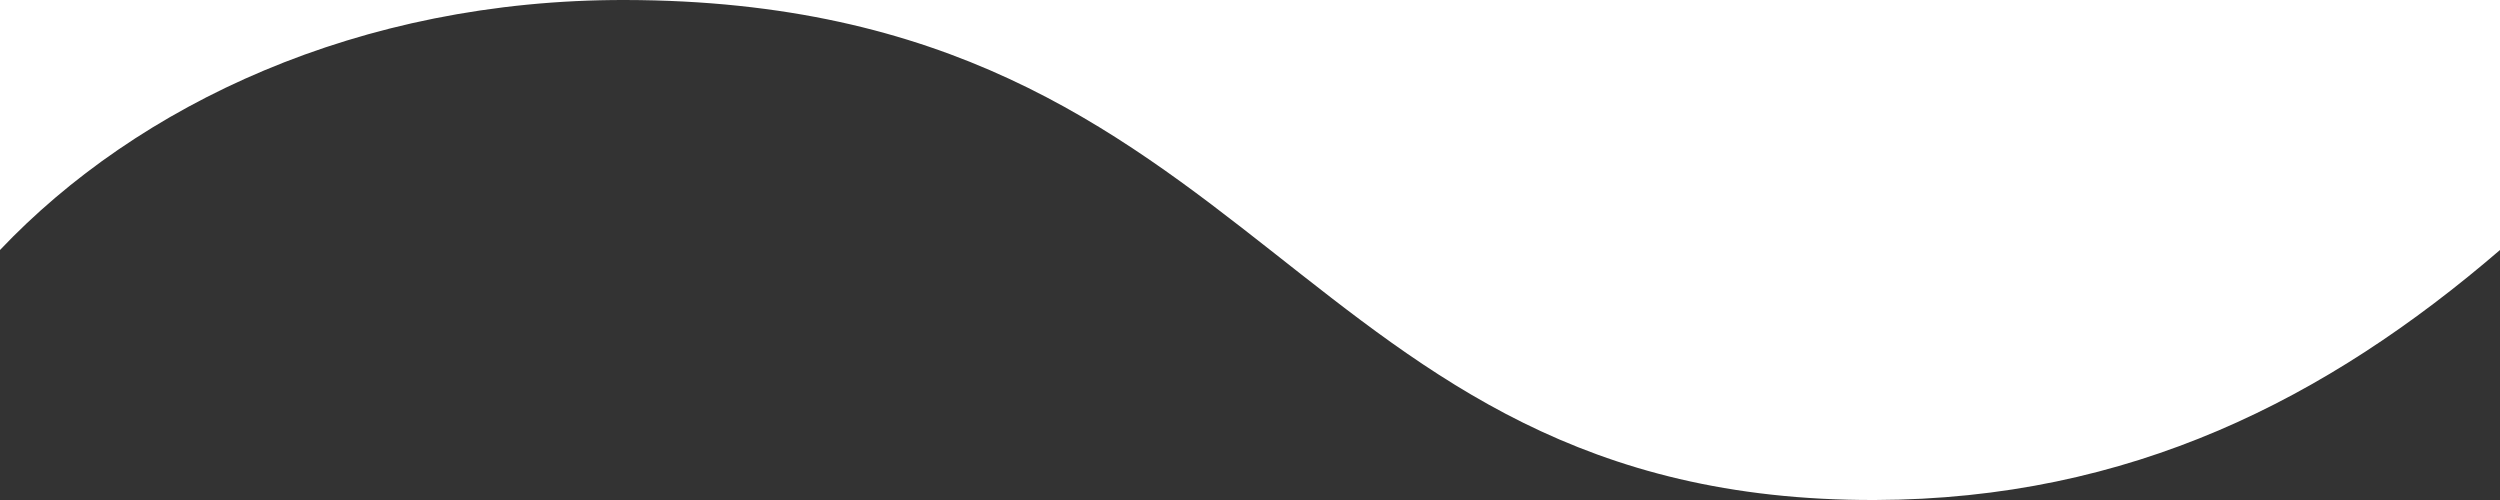
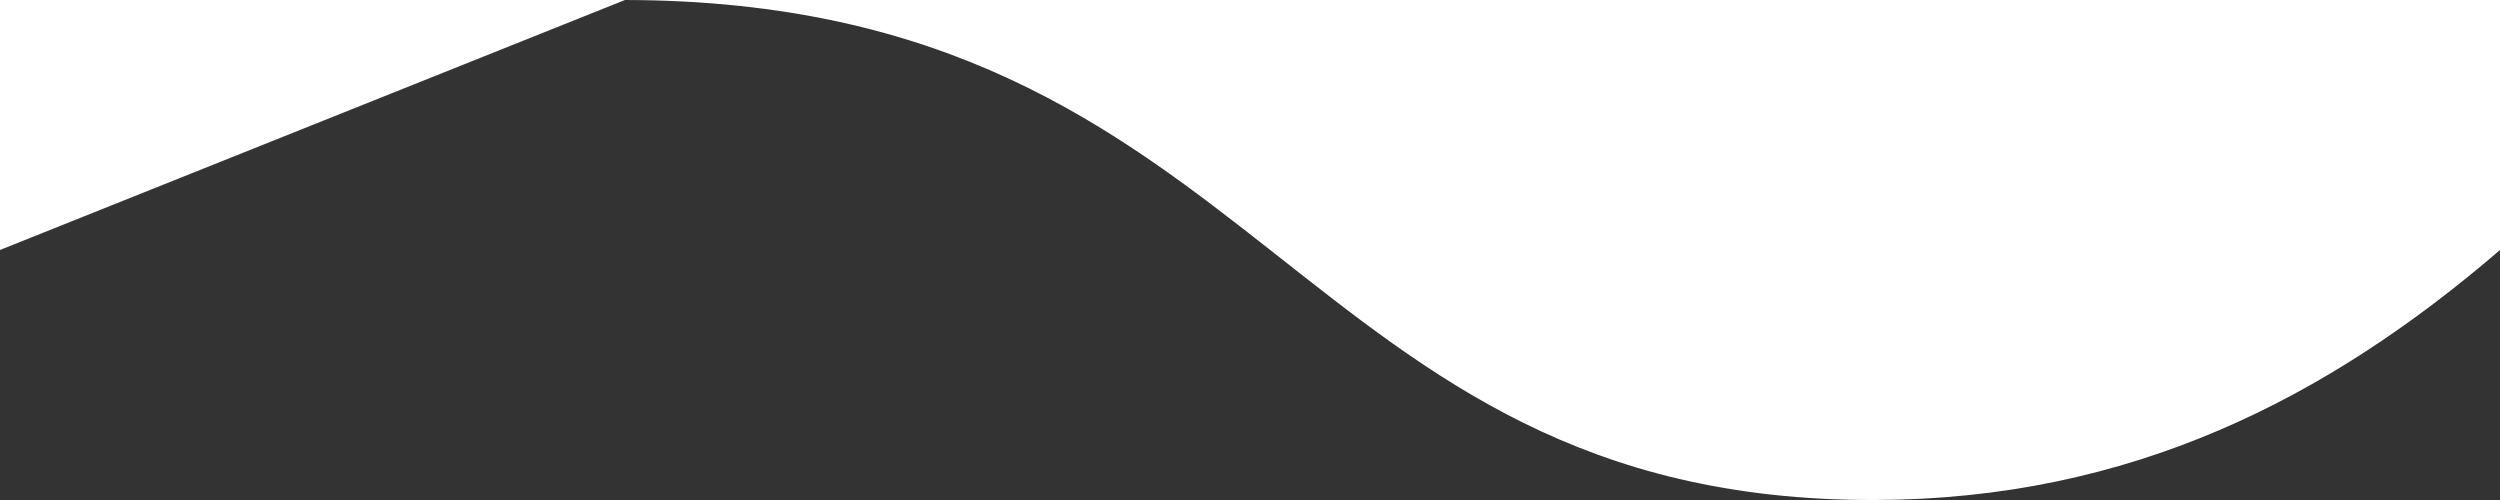
<svg xmlns="http://www.w3.org/2000/svg" preserveAspectRatio="none" viewBox="0 0 1000 200" width="100%" height="100%">
  <rect x="0" y="0" width="1000" height="200" fill="#333333" stroke="none" />
  <g transform="matrix(0 -1 1 0 -0 200)">
-     <path d="M100,0L200,0L200,1000L100,1000C40.449,930.749 0.281,852.098 0,750C-0.643,515.847 199.564,507.103 200,250C200.181,143.466 158.063,55.071 100,0Z" style="fill:white;" />
+     <path d="M100,0L200,0L200,1000L100,1000C40.449,930.749 0.281,852.098 0,750C-0.643,515.847 199.564,507.103 200,250Z" style="fill:white;" />
  </g>
</svg>